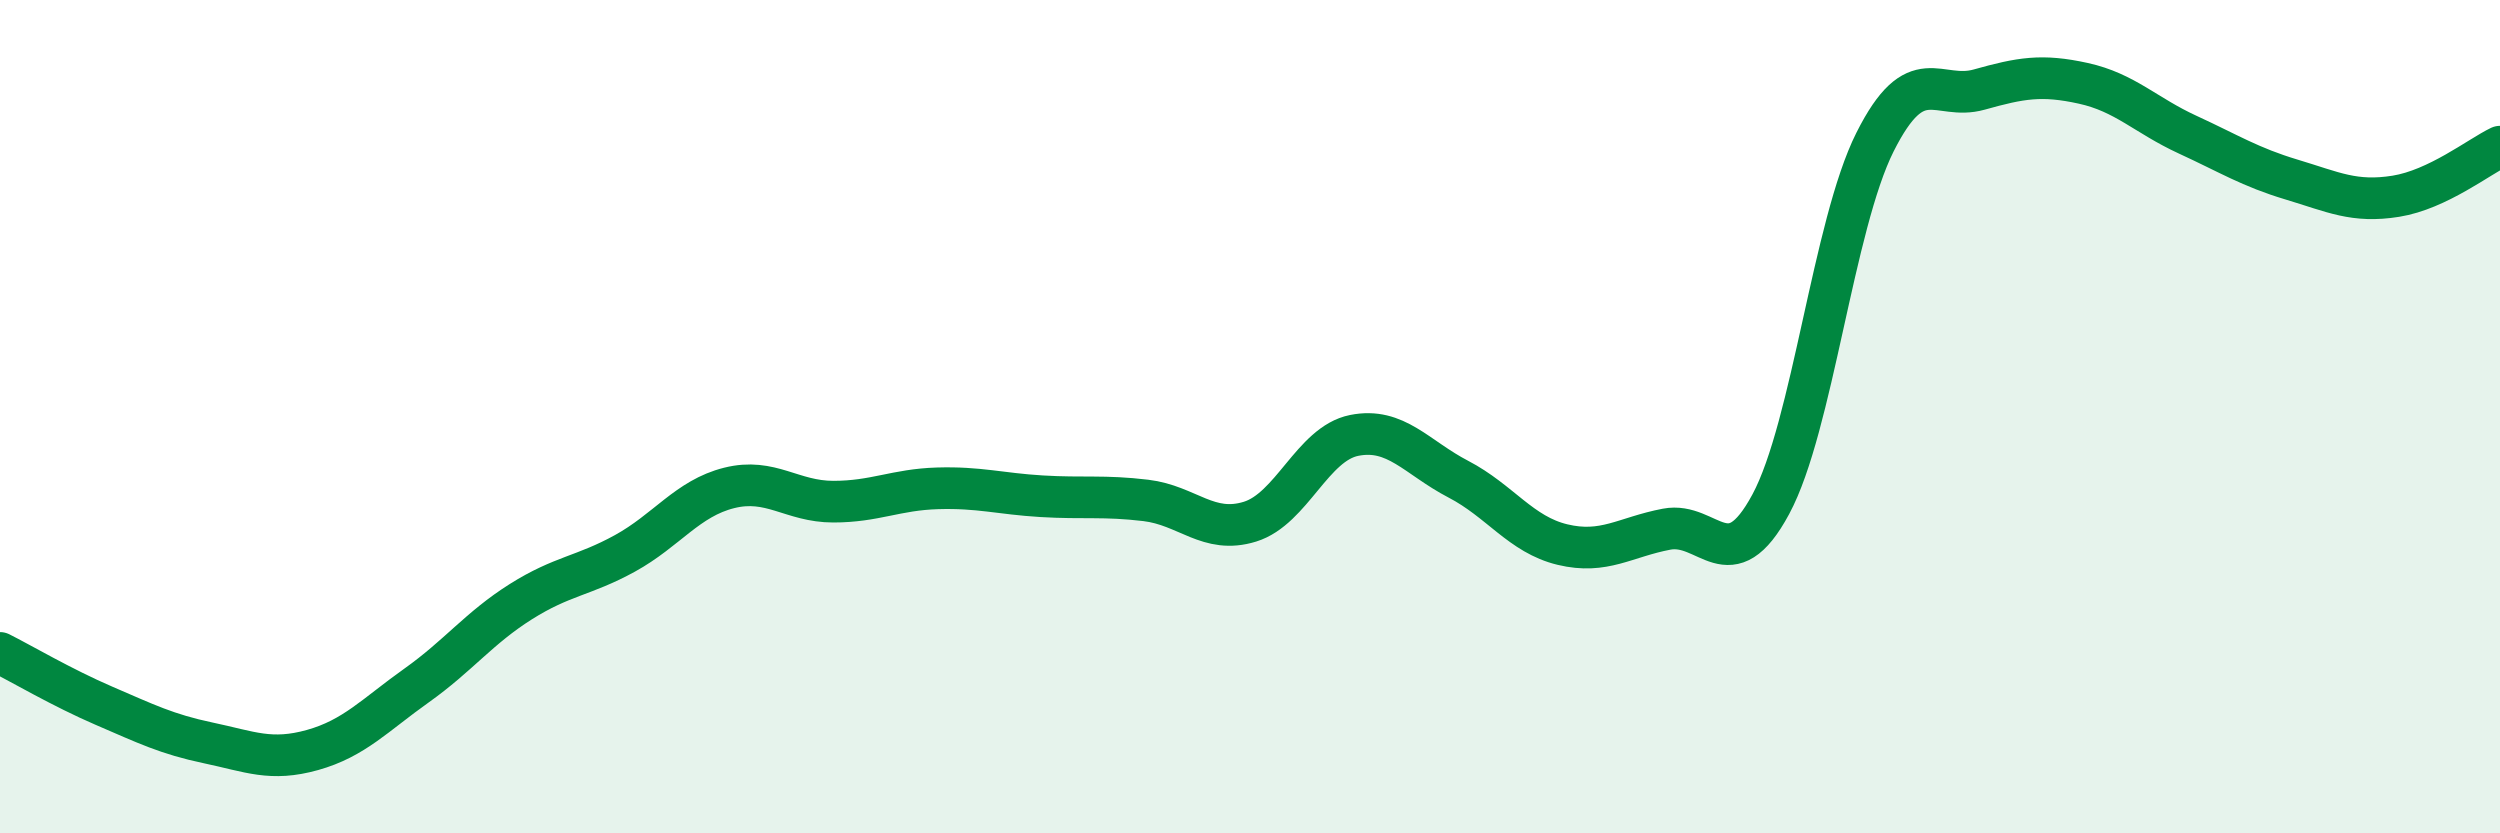
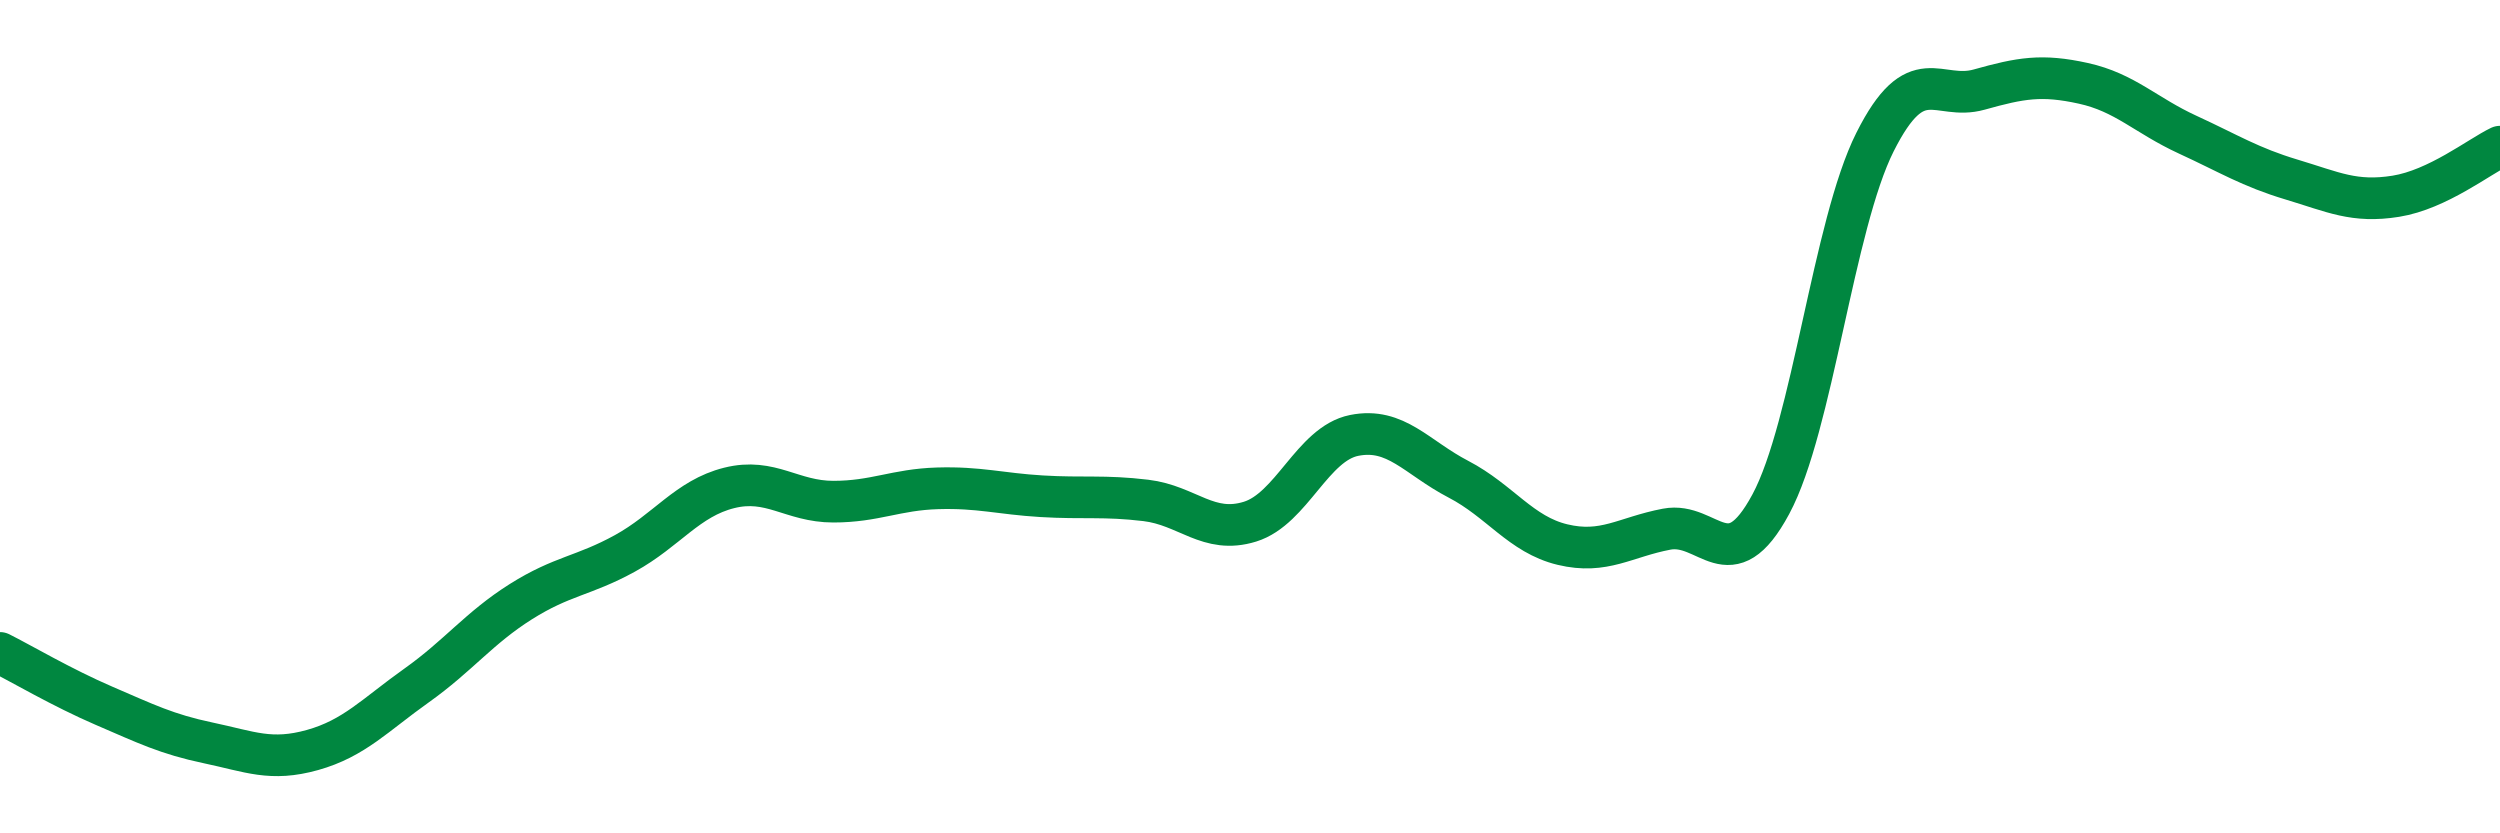
<svg xmlns="http://www.w3.org/2000/svg" width="60" height="20" viewBox="0 0 60 20">
-   <path d="M 0,15.67 C 0.5,15.92 1.5,16.51 2.5,16.94 C 3.5,17.37 4,17.62 5,17.83 C 6,18.04 6.5,18.28 7.5,18 C 8.5,17.72 9,17.16 10,16.45 C 11,15.74 11.5,15.07 12.5,14.44 C 13.5,13.81 14,13.83 15,13.28 C 16,12.73 16.5,11.96 17.5,11.71 C 18.5,11.46 19,12.04 20,12.04 C 21,12.04 21.5,11.75 22.5,11.72 C 23.5,11.69 24,11.85 25,11.91 C 26,11.97 26.5,11.89 27.5,12.01 C 28.5,12.13 29,12.83 30,12.52 C 31,12.21 31.5,10.65 32.5,10.45 C 33.5,10.25 34,10.98 35,11.5 C 36,12.02 36.5,12.83 37.5,13.07 C 38.5,13.31 39,12.89 40,12.7 C 41,12.51 41.5,13.96 42.5,12.1 C 43.5,10.24 44,5.4 45,3.41 C 46,1.42 46.5,2.43 47.5,2.15 C 48.5,1.87 49,1.78 50,2 C 51,2.22 51.5,2.77 52.5,3.23 C 53.5,3.69 54,4.01 55,4.31 C 56,4.61 56.5,4.87 57.5,4.71 C 58.5,4.55 59.5,3.76 60,3.52L60 20L0 20Z" fill="#008740" opacity="0.1" stroke-linecap="round" stroke-linejoin="round" />
  <path d="M 0,15.67 C 0.5,15.92 1.5,16.51 2.5,16.94 C 3.5,17.37 4,17.62 5,17.83 C 6,18.04 6.5,18.28 7.5,18 C 8.5,17.72 9,17.16 10,16.45 C 11,15.74 11.5,15.07 12.5,14.44 C 13.5,13.81 14,13.83 15,13.28 C 16,12.73 16.5,11.96 17.5,11.71 C 18.5,11.46 19,12.04 20,12.04 C 21,12.04 21.5,11.75 22.5,11.72 C 23.5,11.69 24,11.85 25,11.91 C 26,11.97 26.5,11.89 27.5,12.01 C 28.5,12.13 29,12.83 30,12.52 C 31,12.21 31.5,10.65 32.5,10.45 C 33.5,10.25 34,10.98 35,11.5 C 36,12.02 36.5,12.83 37.5,13.07 C 38.5,13.31 39,12.89 40,12.7 C 41,12.51 41.5,13.96 42.5,12.1 C 43.5,10.24 44,5.4 45,3.41 C 46,1.42 46.5,2.43 47.5,2.15 C 48.5,1.87 49,1.78 50,2 C 51,2.22 51.5,2.77 52.5,3.23 C 53.5,3.69 54,4.01 55,4.31 C 56,4.61 56.5,4.87 57.5,4.71 C 58.5,4.55 59.5,3.76 60,3.52" stroke="#008740" stroke-width="1" fill="none" stroke-linecap="round" stroke-linejoin="round" />
</svg>